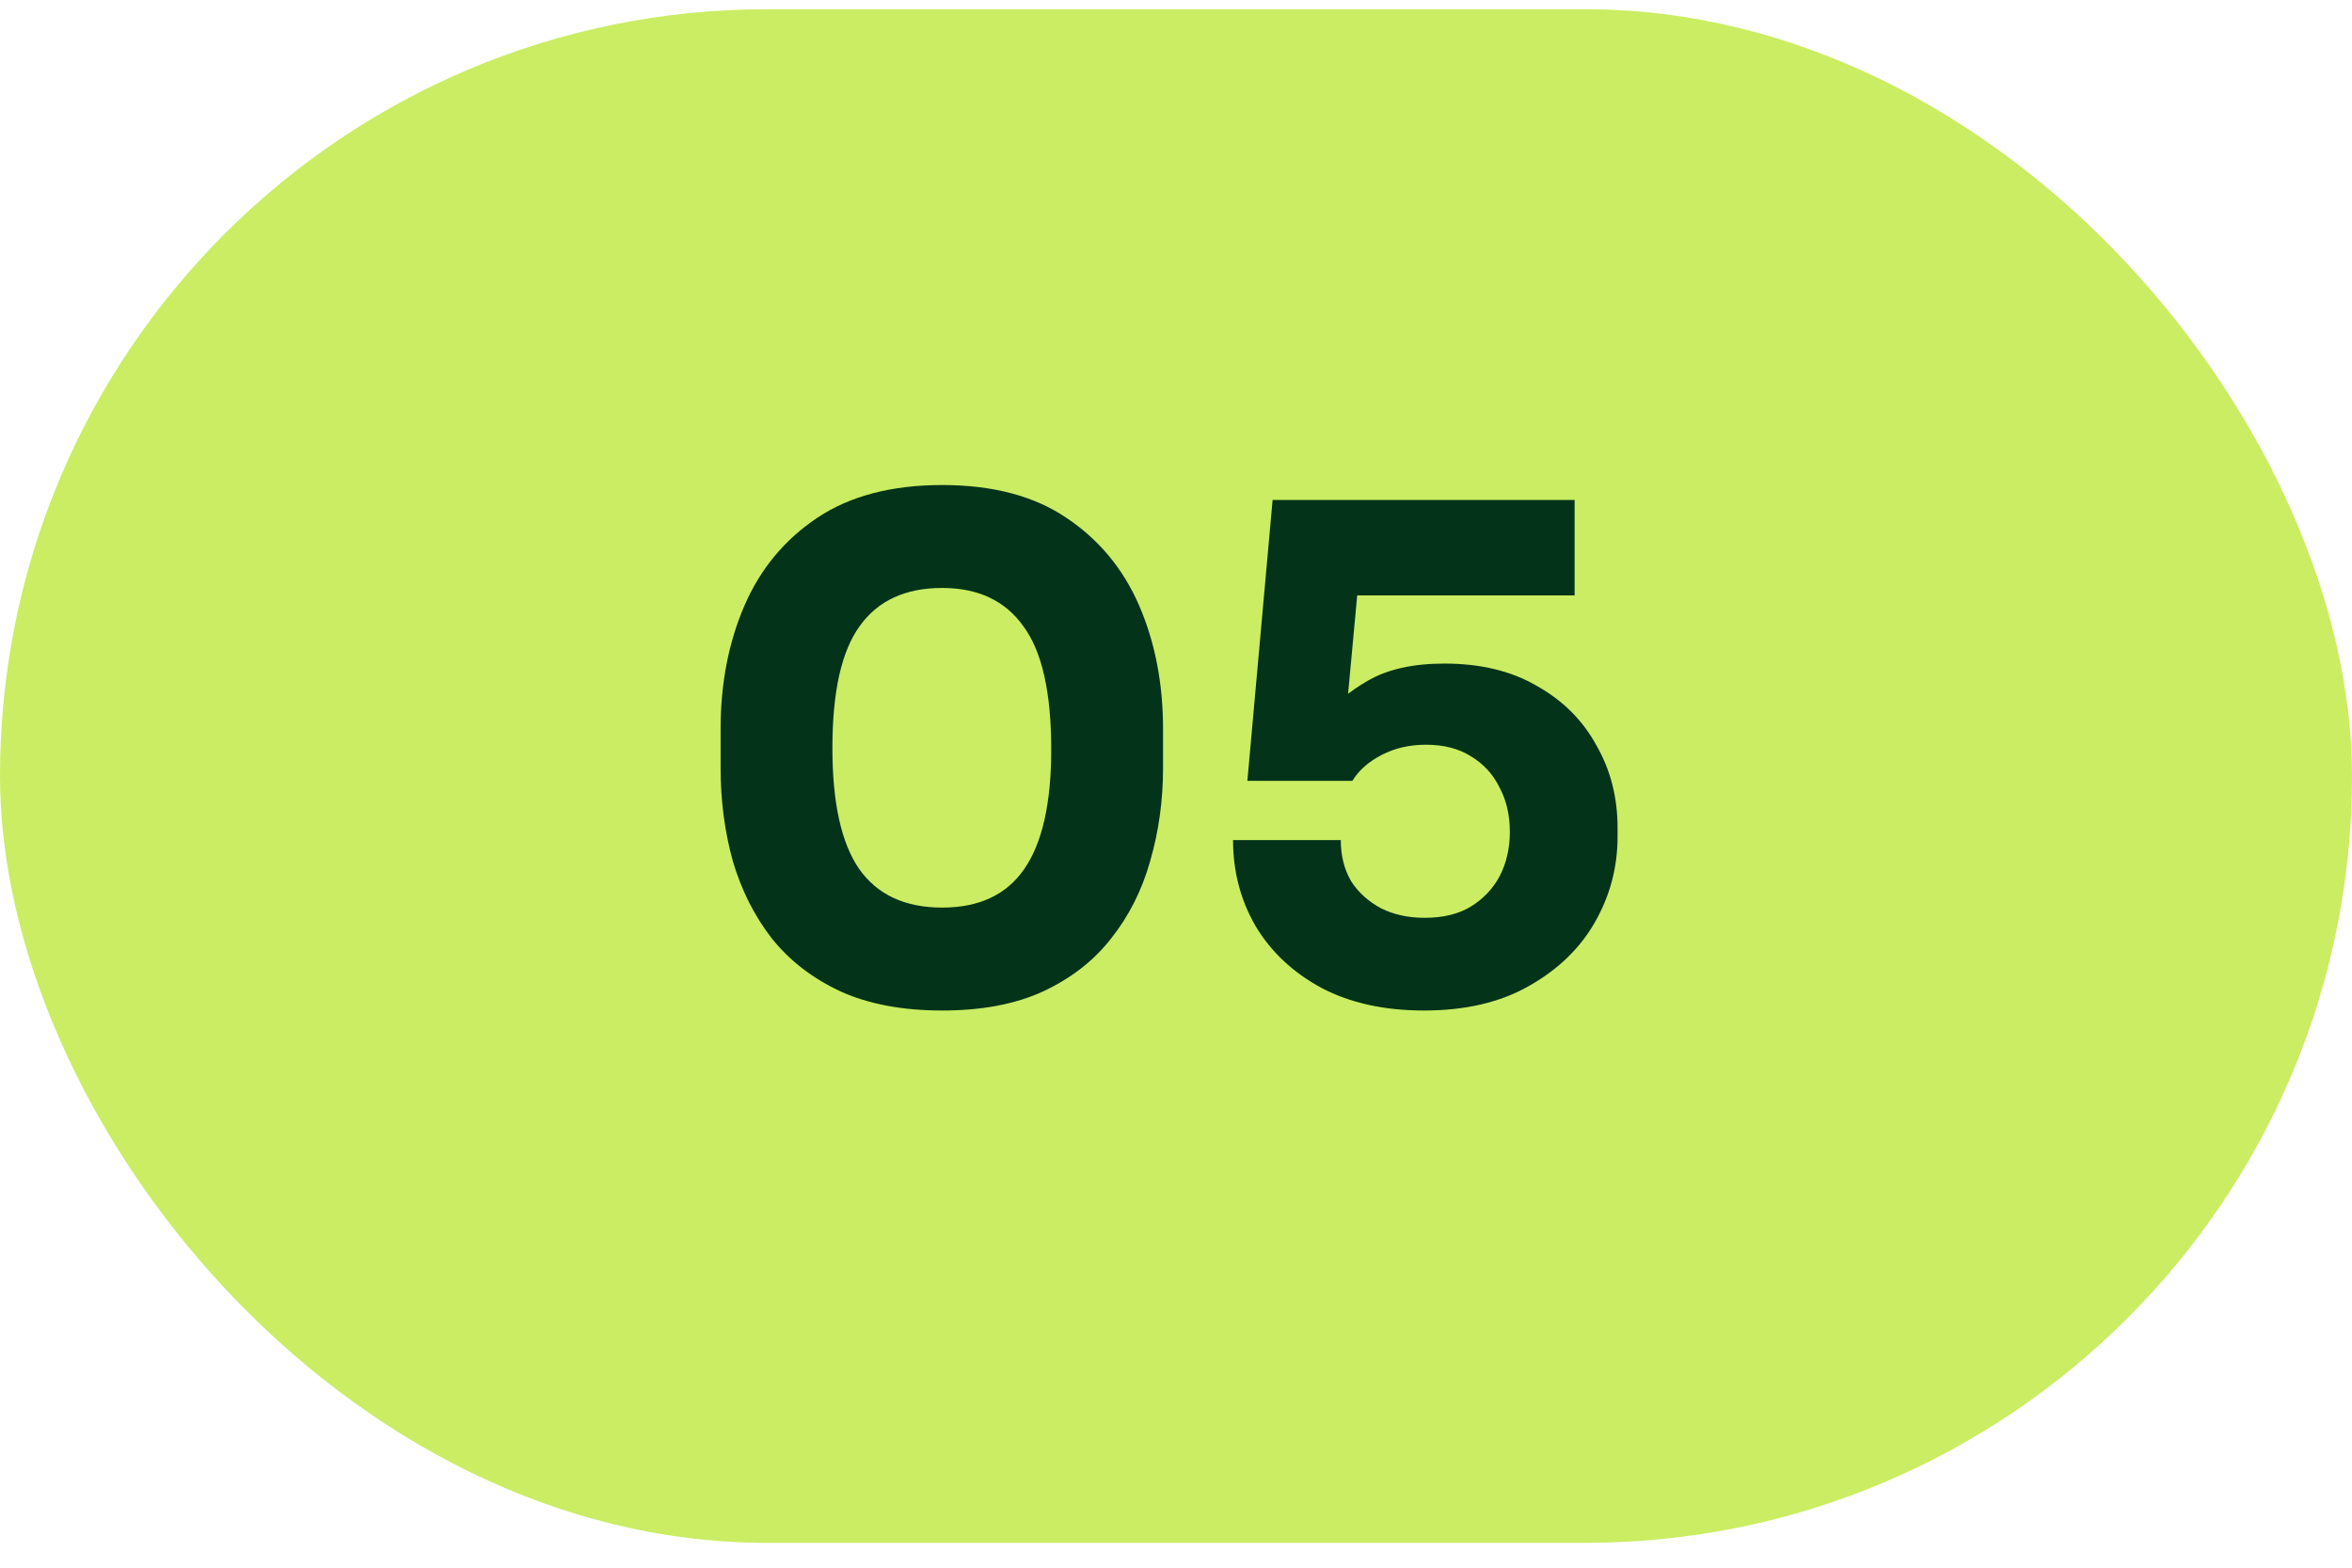
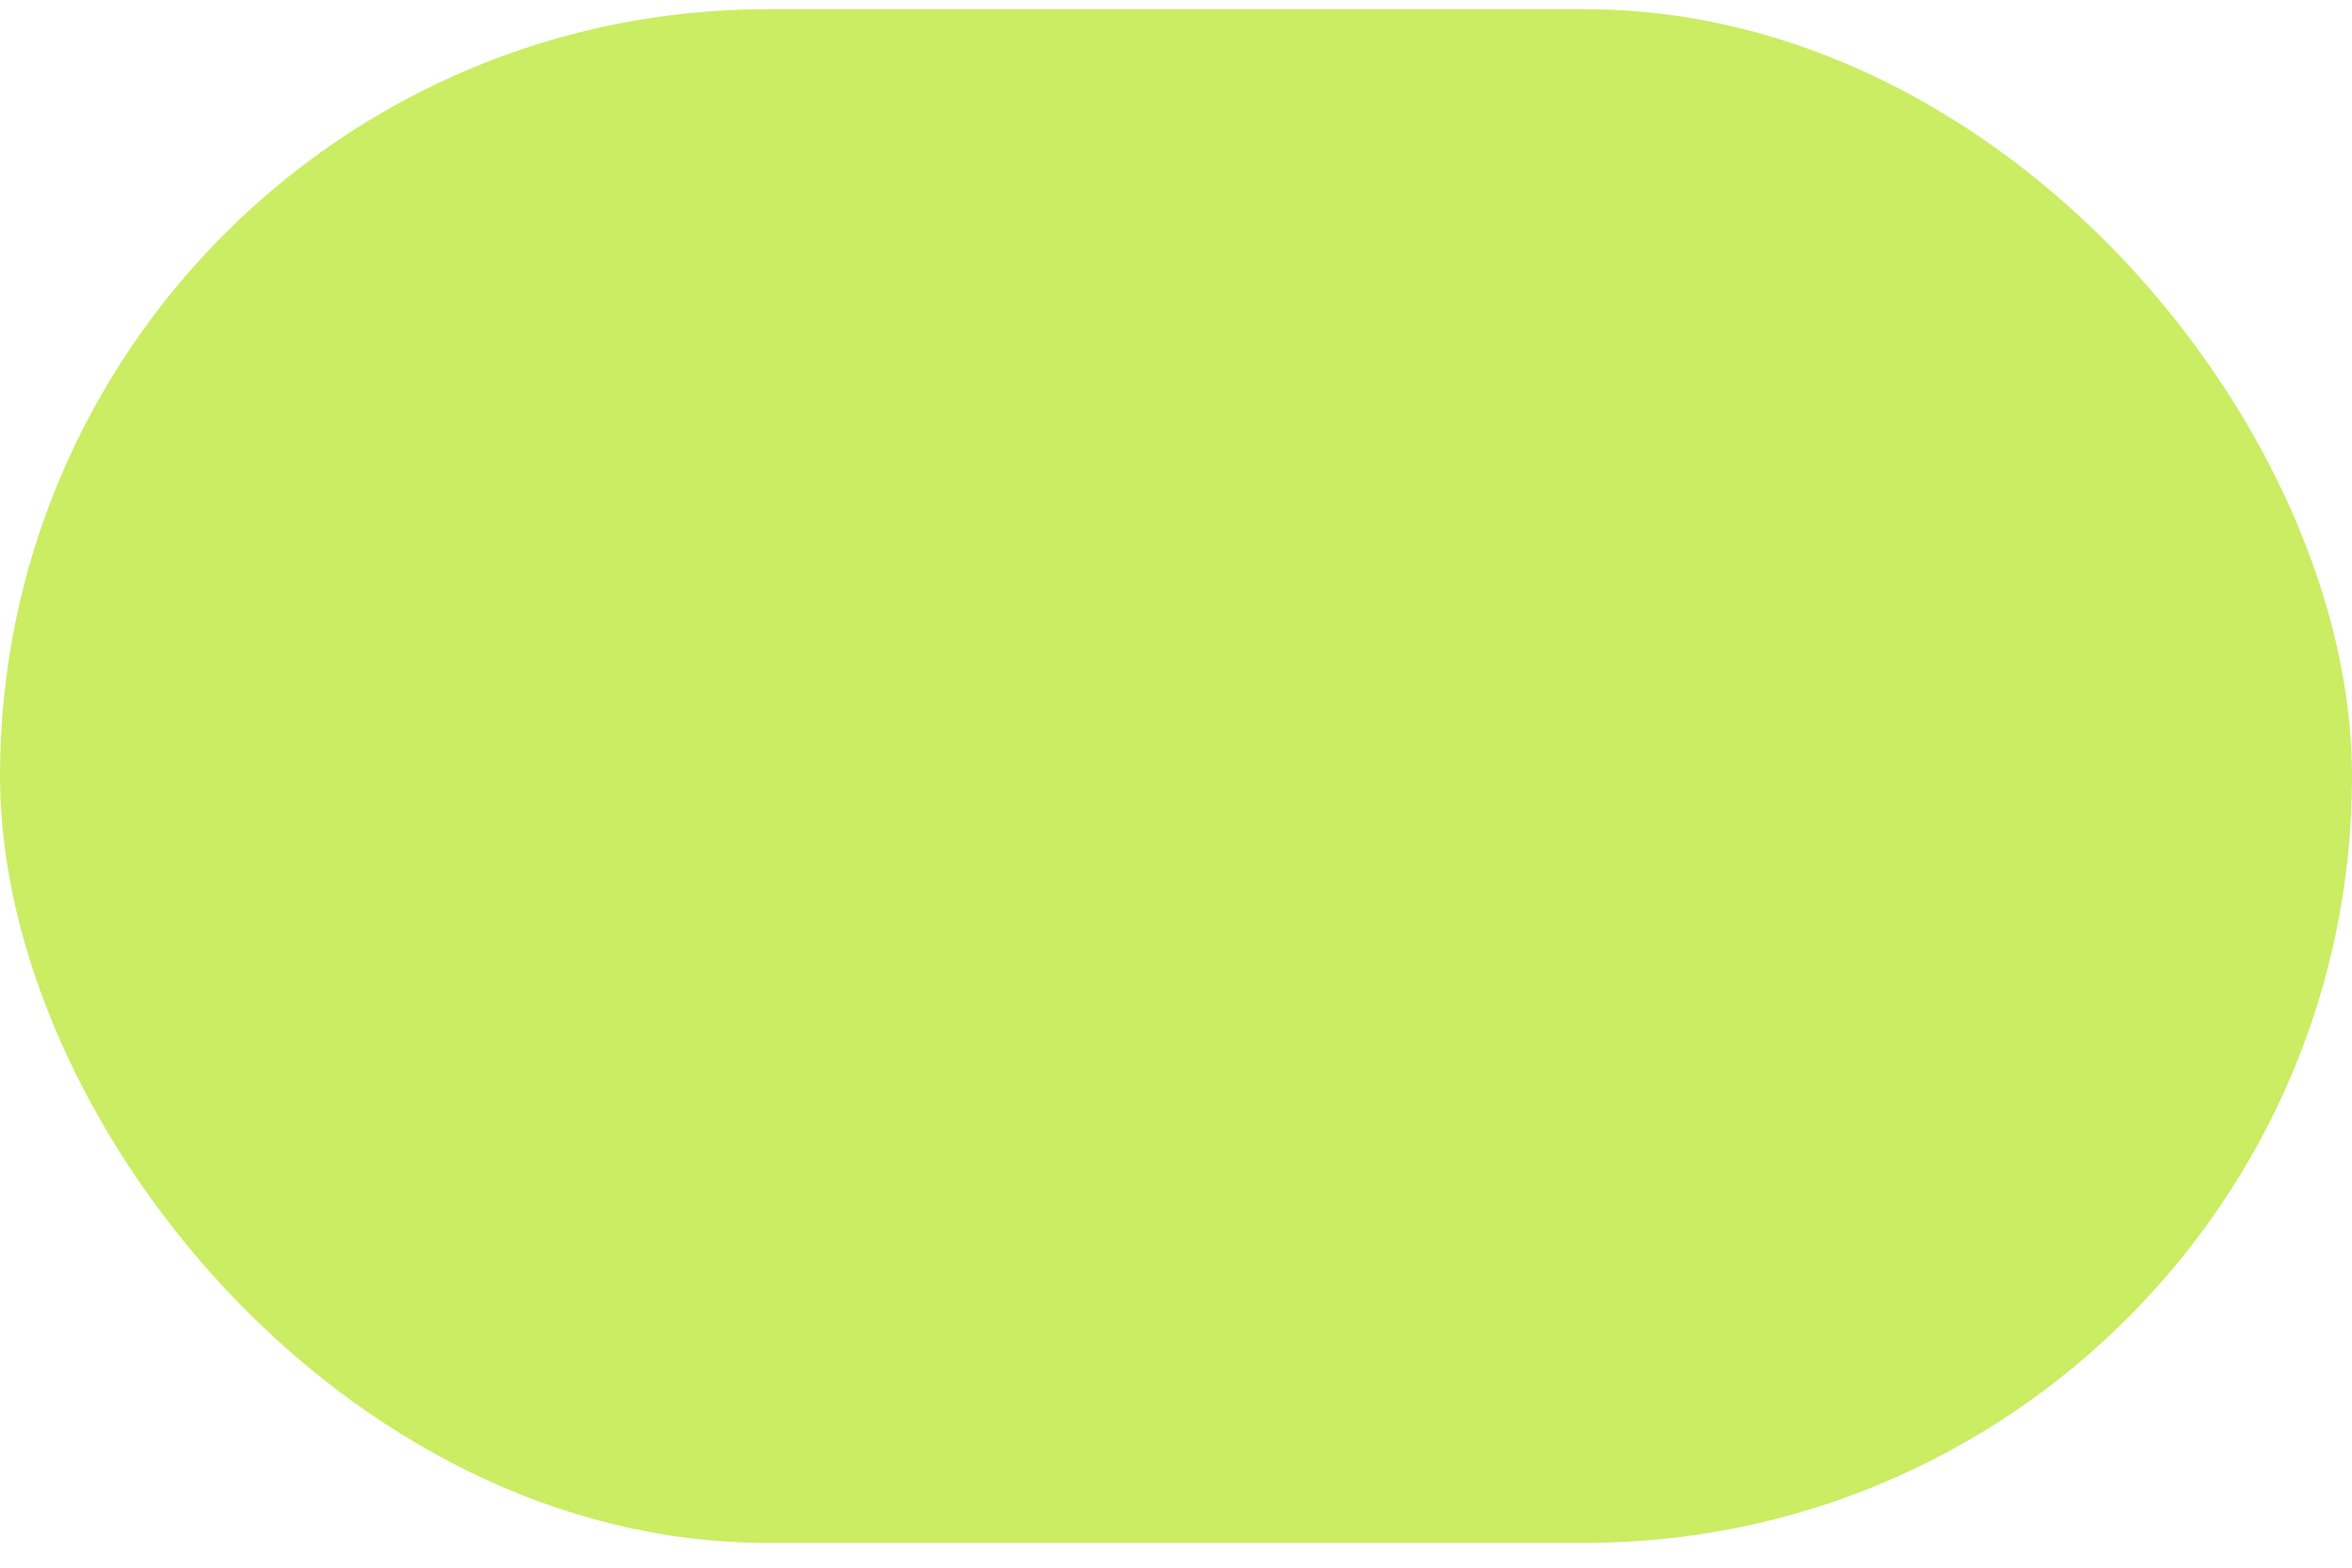
<svg xmlns="http://www.w3.org/2000/svg" width="69" height="46" viewBox="0 0 69 46" fill="none">
  <rect y="0.271" width="69" height="45" rx="22.5" fill="#CAED63" />
-   <path d="M27.64 29.651C26.48 29.651 25.487 29.465 24.66 29.091C23.833 28.705 23.16 28.185 22.64 27.532C22.133 26.878 21.753 26.125 21.5 25.271C21.26 24.405 21.14 23.491 21.14 22.532V21.392C21.14 20.058 21.373 18.852 21.84 17.771C22.307 16.692 23.02 15.832 23.98 15.191C24.94 14.552 26.16 14.232 27.64 14.232C29.12 14.232 30.333 14.552 31.28 15.191C32.24 15.832 32.953 16.692 33.42 17.771C33.887 18.852 34.12 20.058 34.12 21.392V22.532C34.12 23.491 33.993 24.405 33.74 25.271C33.5 26.125 33.12 26.878 32.6 27.532C32.093 28.185 31.427 28.705 30.6 29.091C29.787 29.465 28.8 29.651 27.64 29.651ZM27.64 26.631C28.72 26.631 29.52 26.258 30.04 25.512C30.573 24.752 30.84 23.578 30.84 21.991C30.84 20.311 30.567 19.105 30.02 18.372C29.487 17.625 28.693 17.252 27.64 17.252C26.56 17.252 25.753 17.625 25.22 18.372C24.687 19.105 24.42 20.298 24.42 21.951C24.42 23.552 24.68 24.732 25.2 25.491C25.733 26.252 26.547 26.631 27.64 26.631ZM41.774 29.651C40.614 29.651 39.614 29.431 38.774 28.991C37.934 28.538 37.287 27.931 36.834 27.172C36.394 26.412 36.174 25.572 36.174 24.651H39.334C39.334 25.105 39.434 25.505 39.634 25.852C39.847 26.185 40.141 26.451 40.514 26.651C40.887 26.838 41.314 26.931 41.794 26.931C42.327 26.931 42.774 26.825 43.134 26.611C43.507 26.385 43.794 26.085 43.994 25.712C44.194 25.325 44.294 24.892 44.294 24.412C44.294 23.918 44.194 23.485 43.994 23.111C43.807 22.725 43.527 22.418 43.154 22.192C42.794 21.965 42.354 21.852 41.834 21.852C41.354 21.852 40.921 21.951 40.534 22.151C40.147 22.352 39.861 22.605 39.674 22.912H36.594L37.334 14.671H46.194V17.471H38.634L39.894 16.631L39.454 21.372L38.694 21.172C39.094 20.692 39.574 20.291 40.134 19.971C40.707 19.638 41.454 19.471 42.374 19.471C43.441 19.471 44.347 19.692 45.094 20.131C45.854 20.558 46.434 21.138 46.834 21.872C47.247 22.591 47.454 23.398 47.454 24.291V24.552C47.454 25.445 47.234 26.278 46.794 27.052C46.354 27.825 45.707 28.451 44.854 28.931C44.014 29.412 42.987 29.651 41.774 29.651Z" fill="#033319" />
</svg>